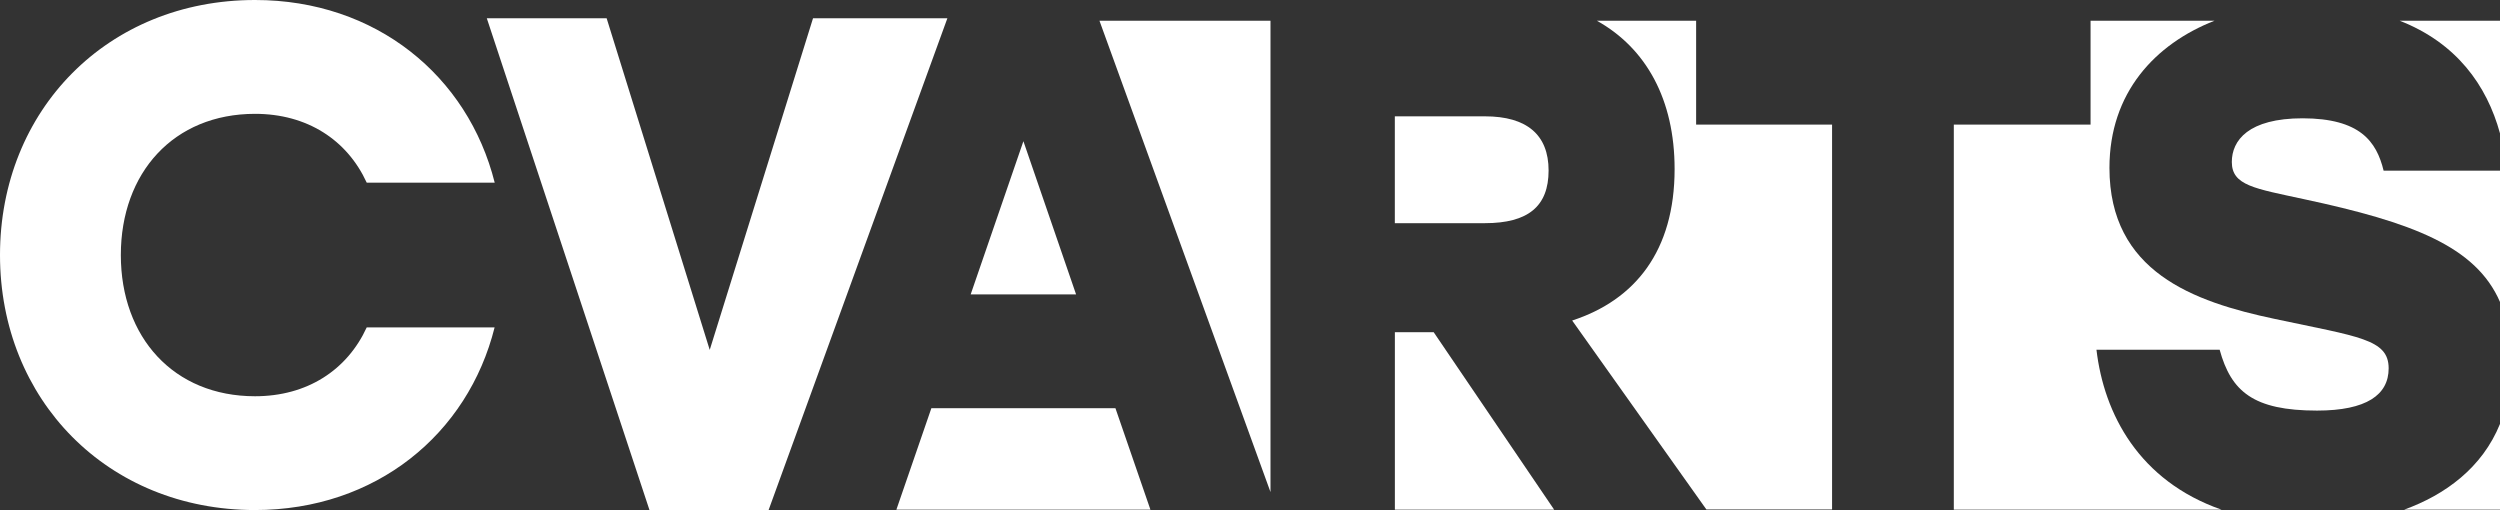
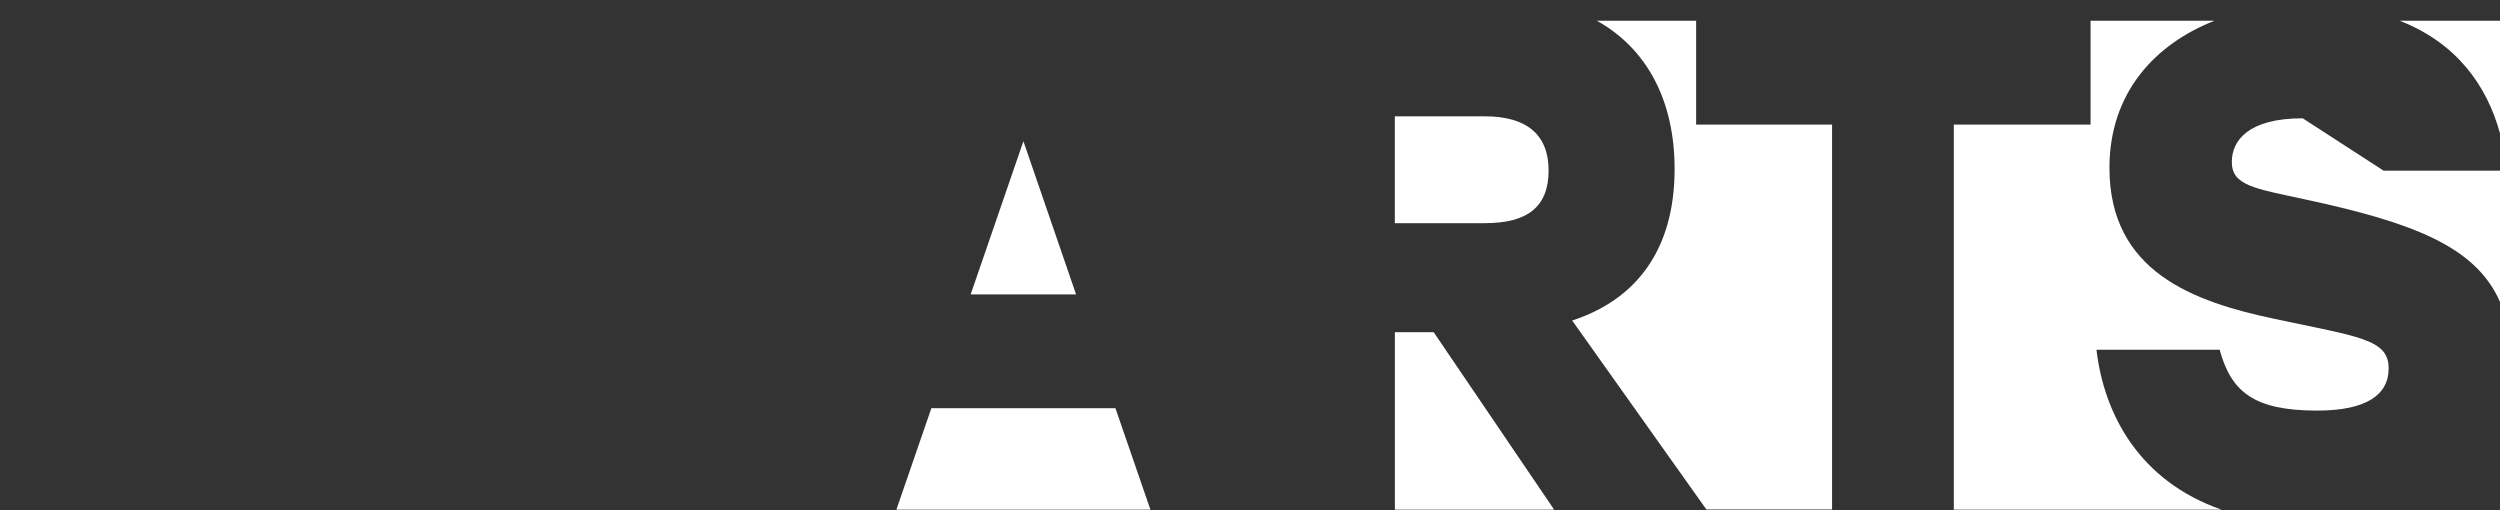
<svg xmlns="http://www.w3.org/2000/svg" viewBox="0 0 521.57 106.41">
  <rect x="0" y="0" width="521.57" height="106.41" fill="#333333" stroke="none" />
  <defs>
    <style>.cls-1{fill:#fff;}</style>
  </defs>
  <g id="Layer_2" data-name="Layer 2">
    <g id="Layer_1-2" data-name="Layer 1">
      <polygon class="cls-1" points="224.5 61.42 202.51 61.42 213.51 29.46 224.5 61.42" />
      <polygon class="cls-1" points="240.01 106.33 187.01 106.33 194.31 85.16 232.71 85.16 240.01 106.33" />
-       <polygon class="cls-1" points="229.38 4.33 265.06 4.33 265.06 102.66 229.38 4.33" />
      <path class="cls-1" d="M309.8,46.56H291V24.27H309.8c8.7,0,13.28,3.82,13.28,11.3S318.8,46.56,309.8,46.56Z" />
      <polygon class="cls-1" points="299.11 69.31 324.24 106.33 291.01 106.33 291.01 69.31 299.11 69.31" />
      <path class="cls-1" d="M382.22,26v80.29H356L328,66.87c13.13-4.28,21.37-14.51,21.37-31.61,0-14.45-5.9-25.18-16.21-30.93h20.7V26Z" />
      <path class="cls-1" d="M498.34,76.85c0,5.53-4.63,8.81-14.94,8.81-13.3,0-17.93-4-20.32-12.7h-25.7c1.58,13.42,8.87,27.35,26.09,33.37H407.62V26h28.53V4.33H462c-12.37,4.85-21.91,15-21.91,30.69,0,21.66,17.48,27.93,34.51,31.52C492.06,70.27,498.34,70.72,498.34,76.85Z" />
      <path class="cls-1" d="M521.57,4.33v23.5c-2.75-10.08-9.14-18.9-20.92-23.5Z" />
-       <path class="cls-1" d="M497.29,35.61h24.28V63c-5.05-11.66-18.44-16.64-40.86-21.44-10.31-2.24-15.09-2.84-15.09-7.77,0-4.48,3.44-9.11,14.79-9.11C492.36,24.71,495.8,29.49,497.29,35.61Z" />
-       <path class="cls-1" d="M521.57,88.44v17.89h-20C510.09,103.25,517.85,97.62,521.57,88.44Z" />
-       <path class="cls-1" d="M0,53.21C0,23,22.43,0,53.21,0c25.21,0,44.41,15.83,50,38.11H76.51c-4.1-8.94-12.46-14.36-23.3-14.36-17,0-28,12.31-28,29.46s11,29.46,28,29.46c10.84,0,19.2-5.43,23.3-14.37h26.68c-5.57,22.28-24.77,38.11-50,38.11C22.43,106.41,0,83.4,0,53.21Z" />
-       <path class="cls-1" d="M197.65,3.81l-37.3,102.6H135.5L101.56,3.81h25L148.07,73,169.62,3.81Z" />
+       <path class="cls-1" d="M497.29,35.61h24.28V63c-5.05-11.66-18.44-16.64-40.86-21.44-10.31-2.24-15.09-2.84-15.09-7.77,0-4.48,3.44-9.11,14.79-9.11Z" />
    </g>
  </g>
</svg>